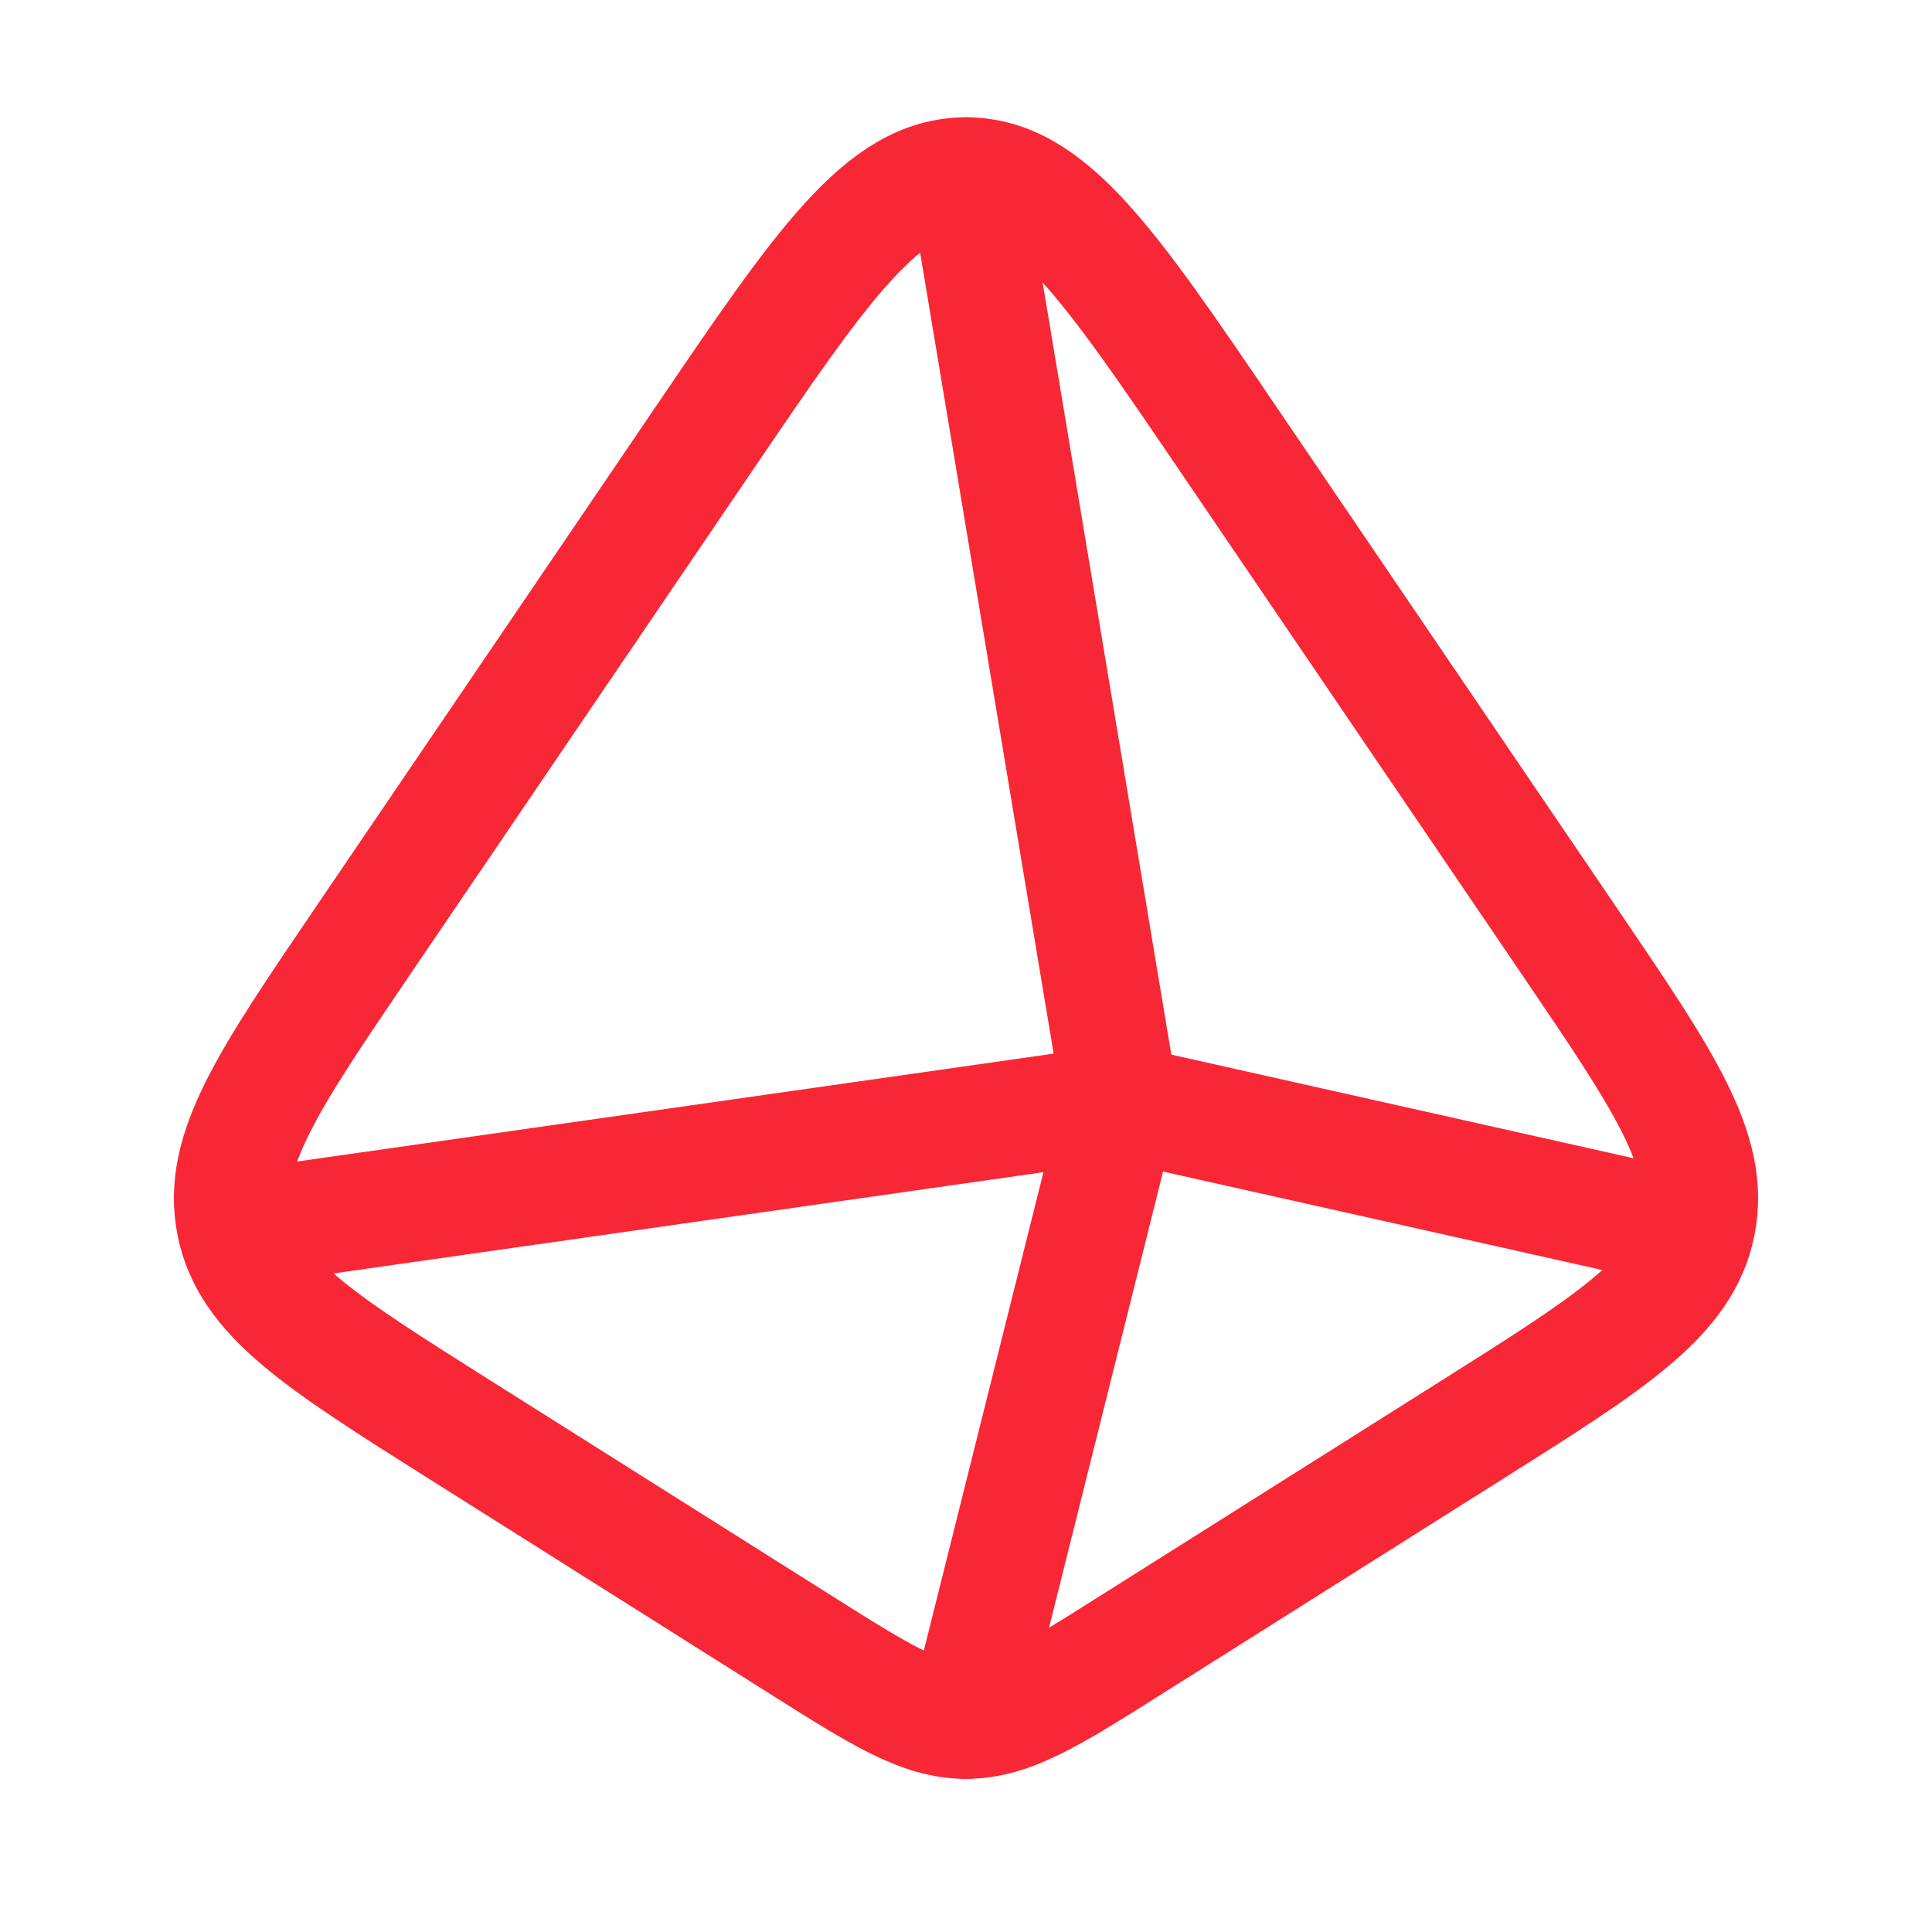
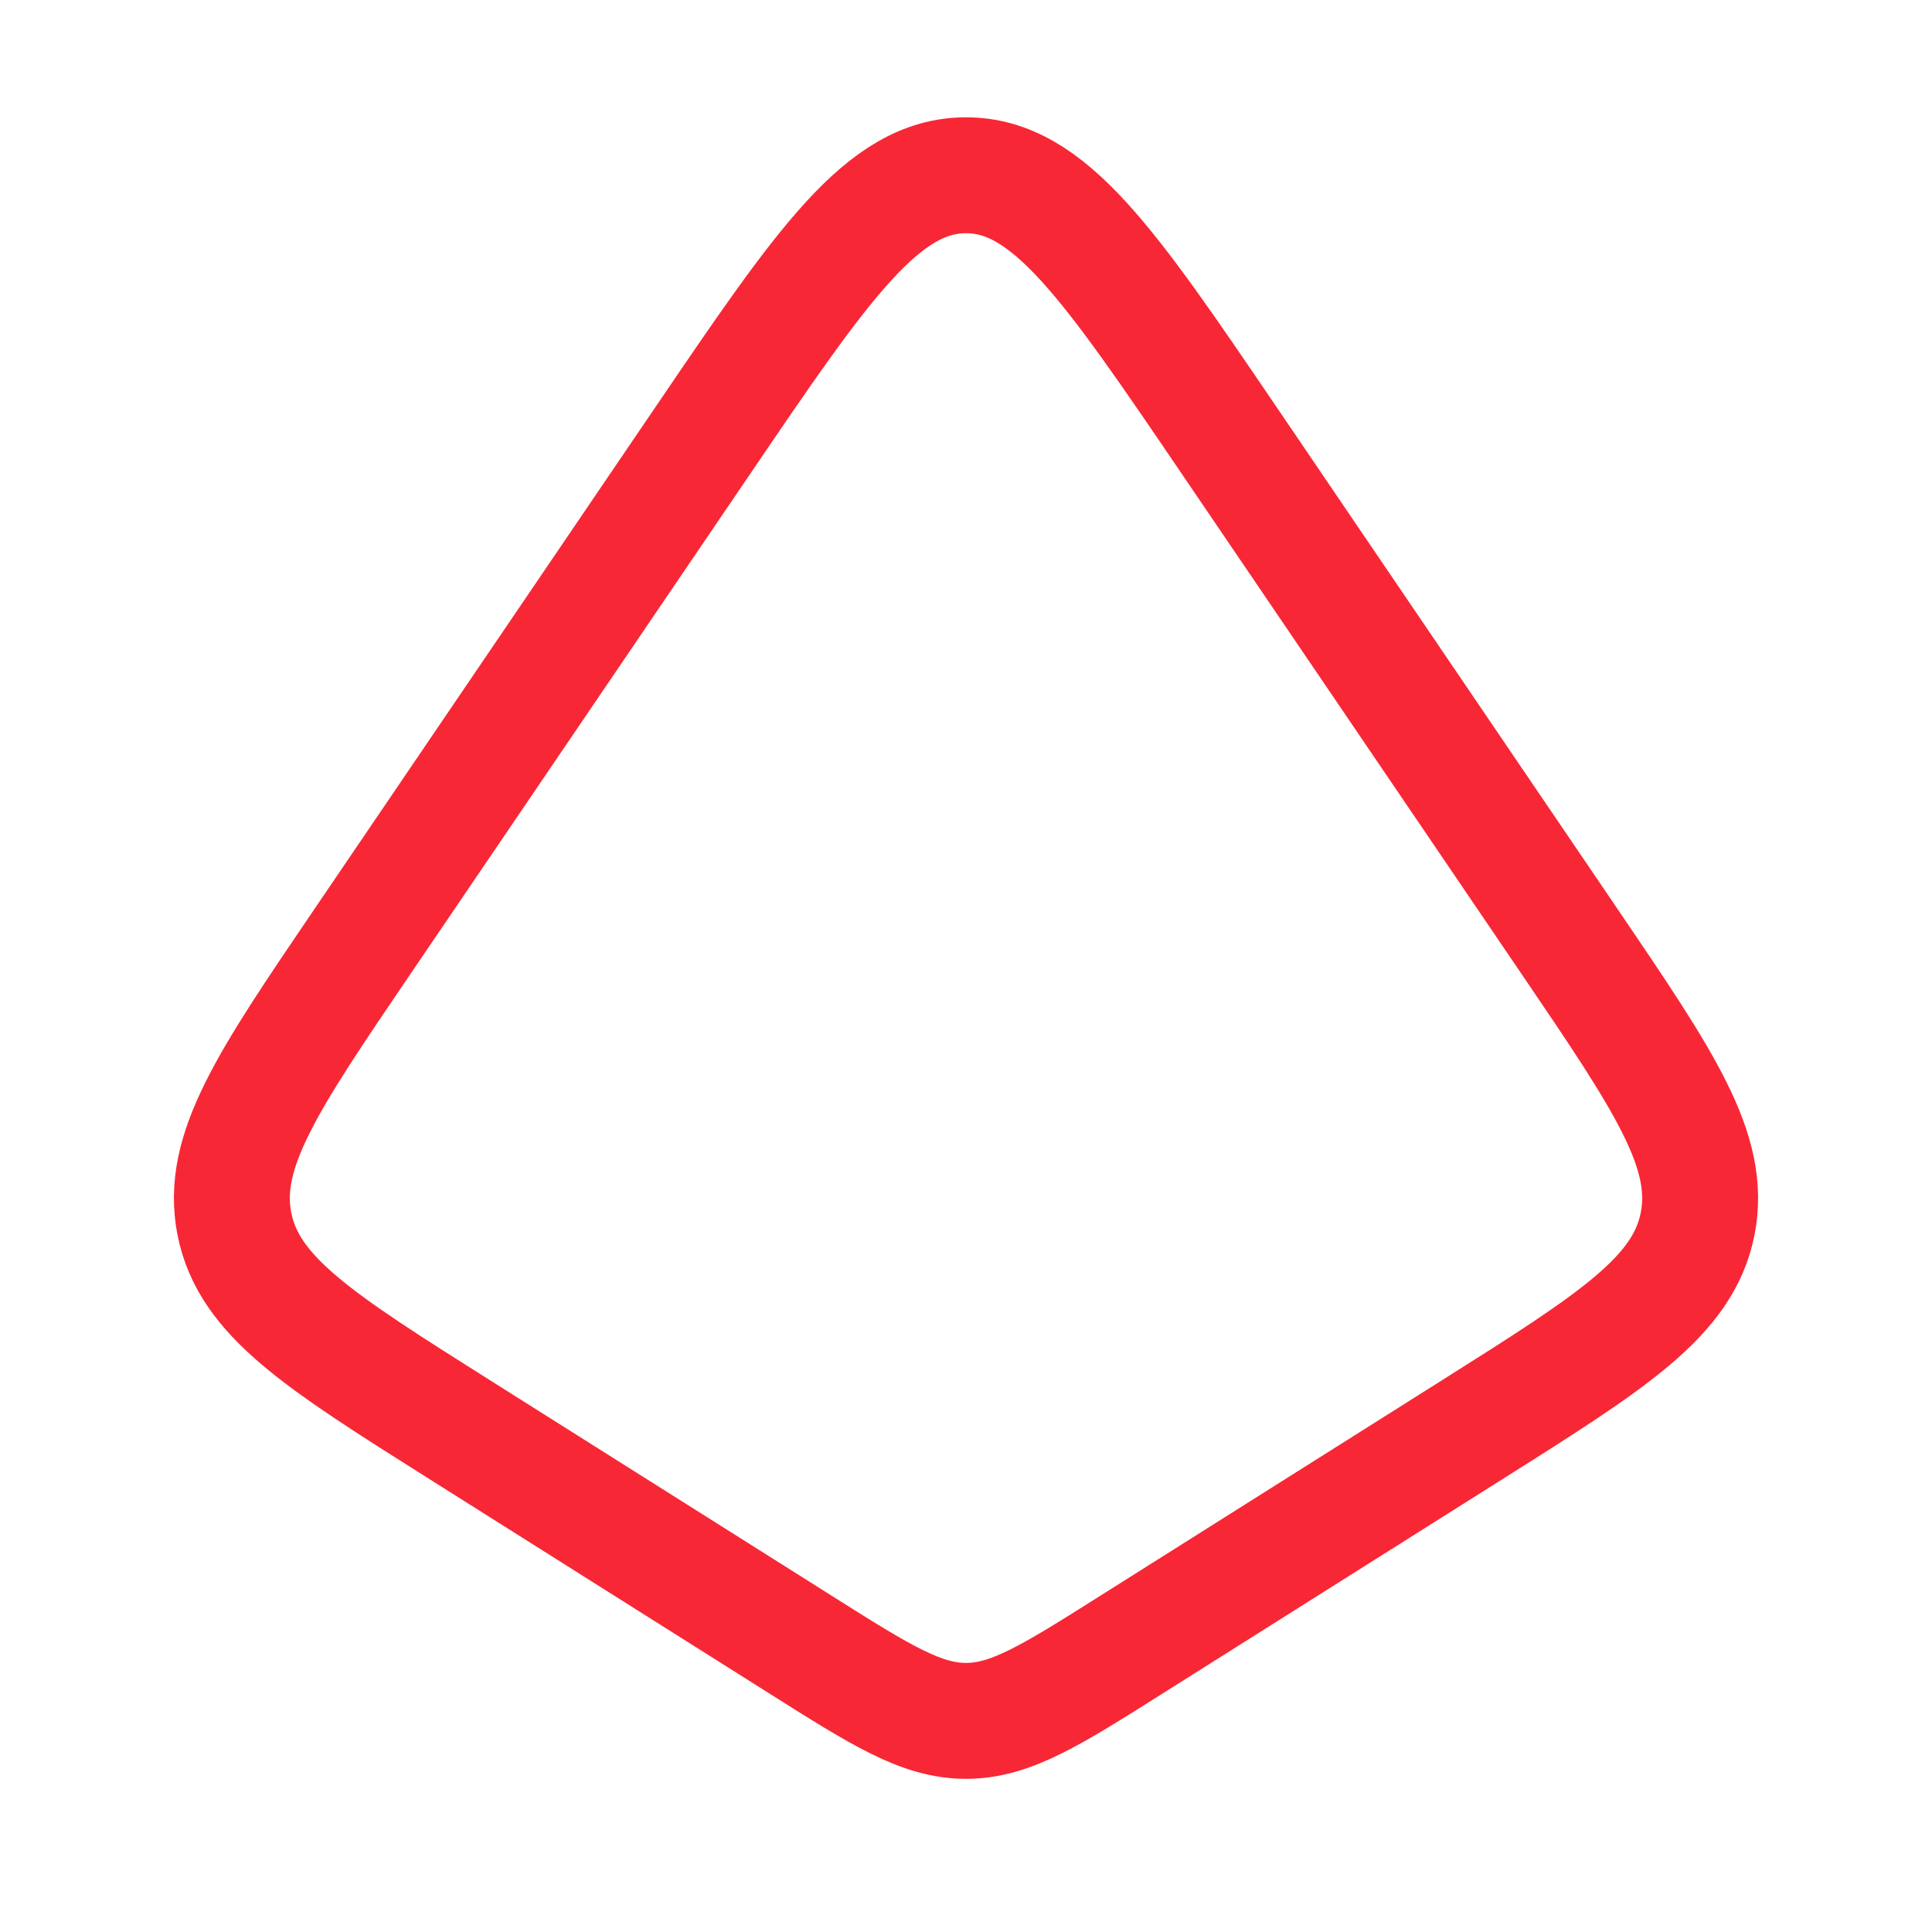
<svg xmlns="http://www.w3.org/2000/svg" width="25" height="25" viewBox="0 0 25 25" fill="none">
-   <path d="M10.352 21.277L5.941 18.495C4.126 17.35 3.219 16.777 3.033 15.837C2.847 14.896 3.462 13.991 4.692 12.18L9.103 5.687C10.652 3.407 11.426 2.268 12.5 2.268C13.574 2.268 14.348 3.407 15.897 5.687L20.308 12.18C21.538 13.991 22.153 14.896 21.967 15.837C21.781 16.777 20.874 17.35 19.059 18.495L14.648 21.277C13.601 21.938 13.078 22.268 12.5 22.268C11.922 22.268 11.399 21.938 10.352 21.277Z" stroke="#F82736" stroke-width="1.5" stroke-linecap="round" stroke-linejoin="round" />
-   <path d="M12.5 2.268L14.5 14.268M21.5 15.837L14.5 14.268M12.5 22.268L14.5 14.268M3.5 15.837L14.5 14.268" stroke="#F82736" stroke-width="1.5" stroke-linecap="round" stroke-linejoin="round" />
+   <path d="M10.352 21.277L5.941 18.495C4.126 17.35 3.219 16.777 3.033 15.837C2.847 14.896 3.462 13.991 4.692 12.18L9.103 5.687C10.652 3.407 11.426 2.268 12.5 2.268C13.574 2.268 14.348 3.407 15.897 5.687L20.308 12.18C21.538 13.991 22.153 14.896 21.967 15.837C21.781 16.777 20.874 17.35 19.059 18.495L14.648 21.277C13.601 21.938 13.078 22.268 12.5 22.268C11.922 22.268 11.399 21.938 10.352 21.277" stroke="#F82736" stroke-width="1.5" stroke-linecap="round" stroke-linejoin="round" />
</svg>